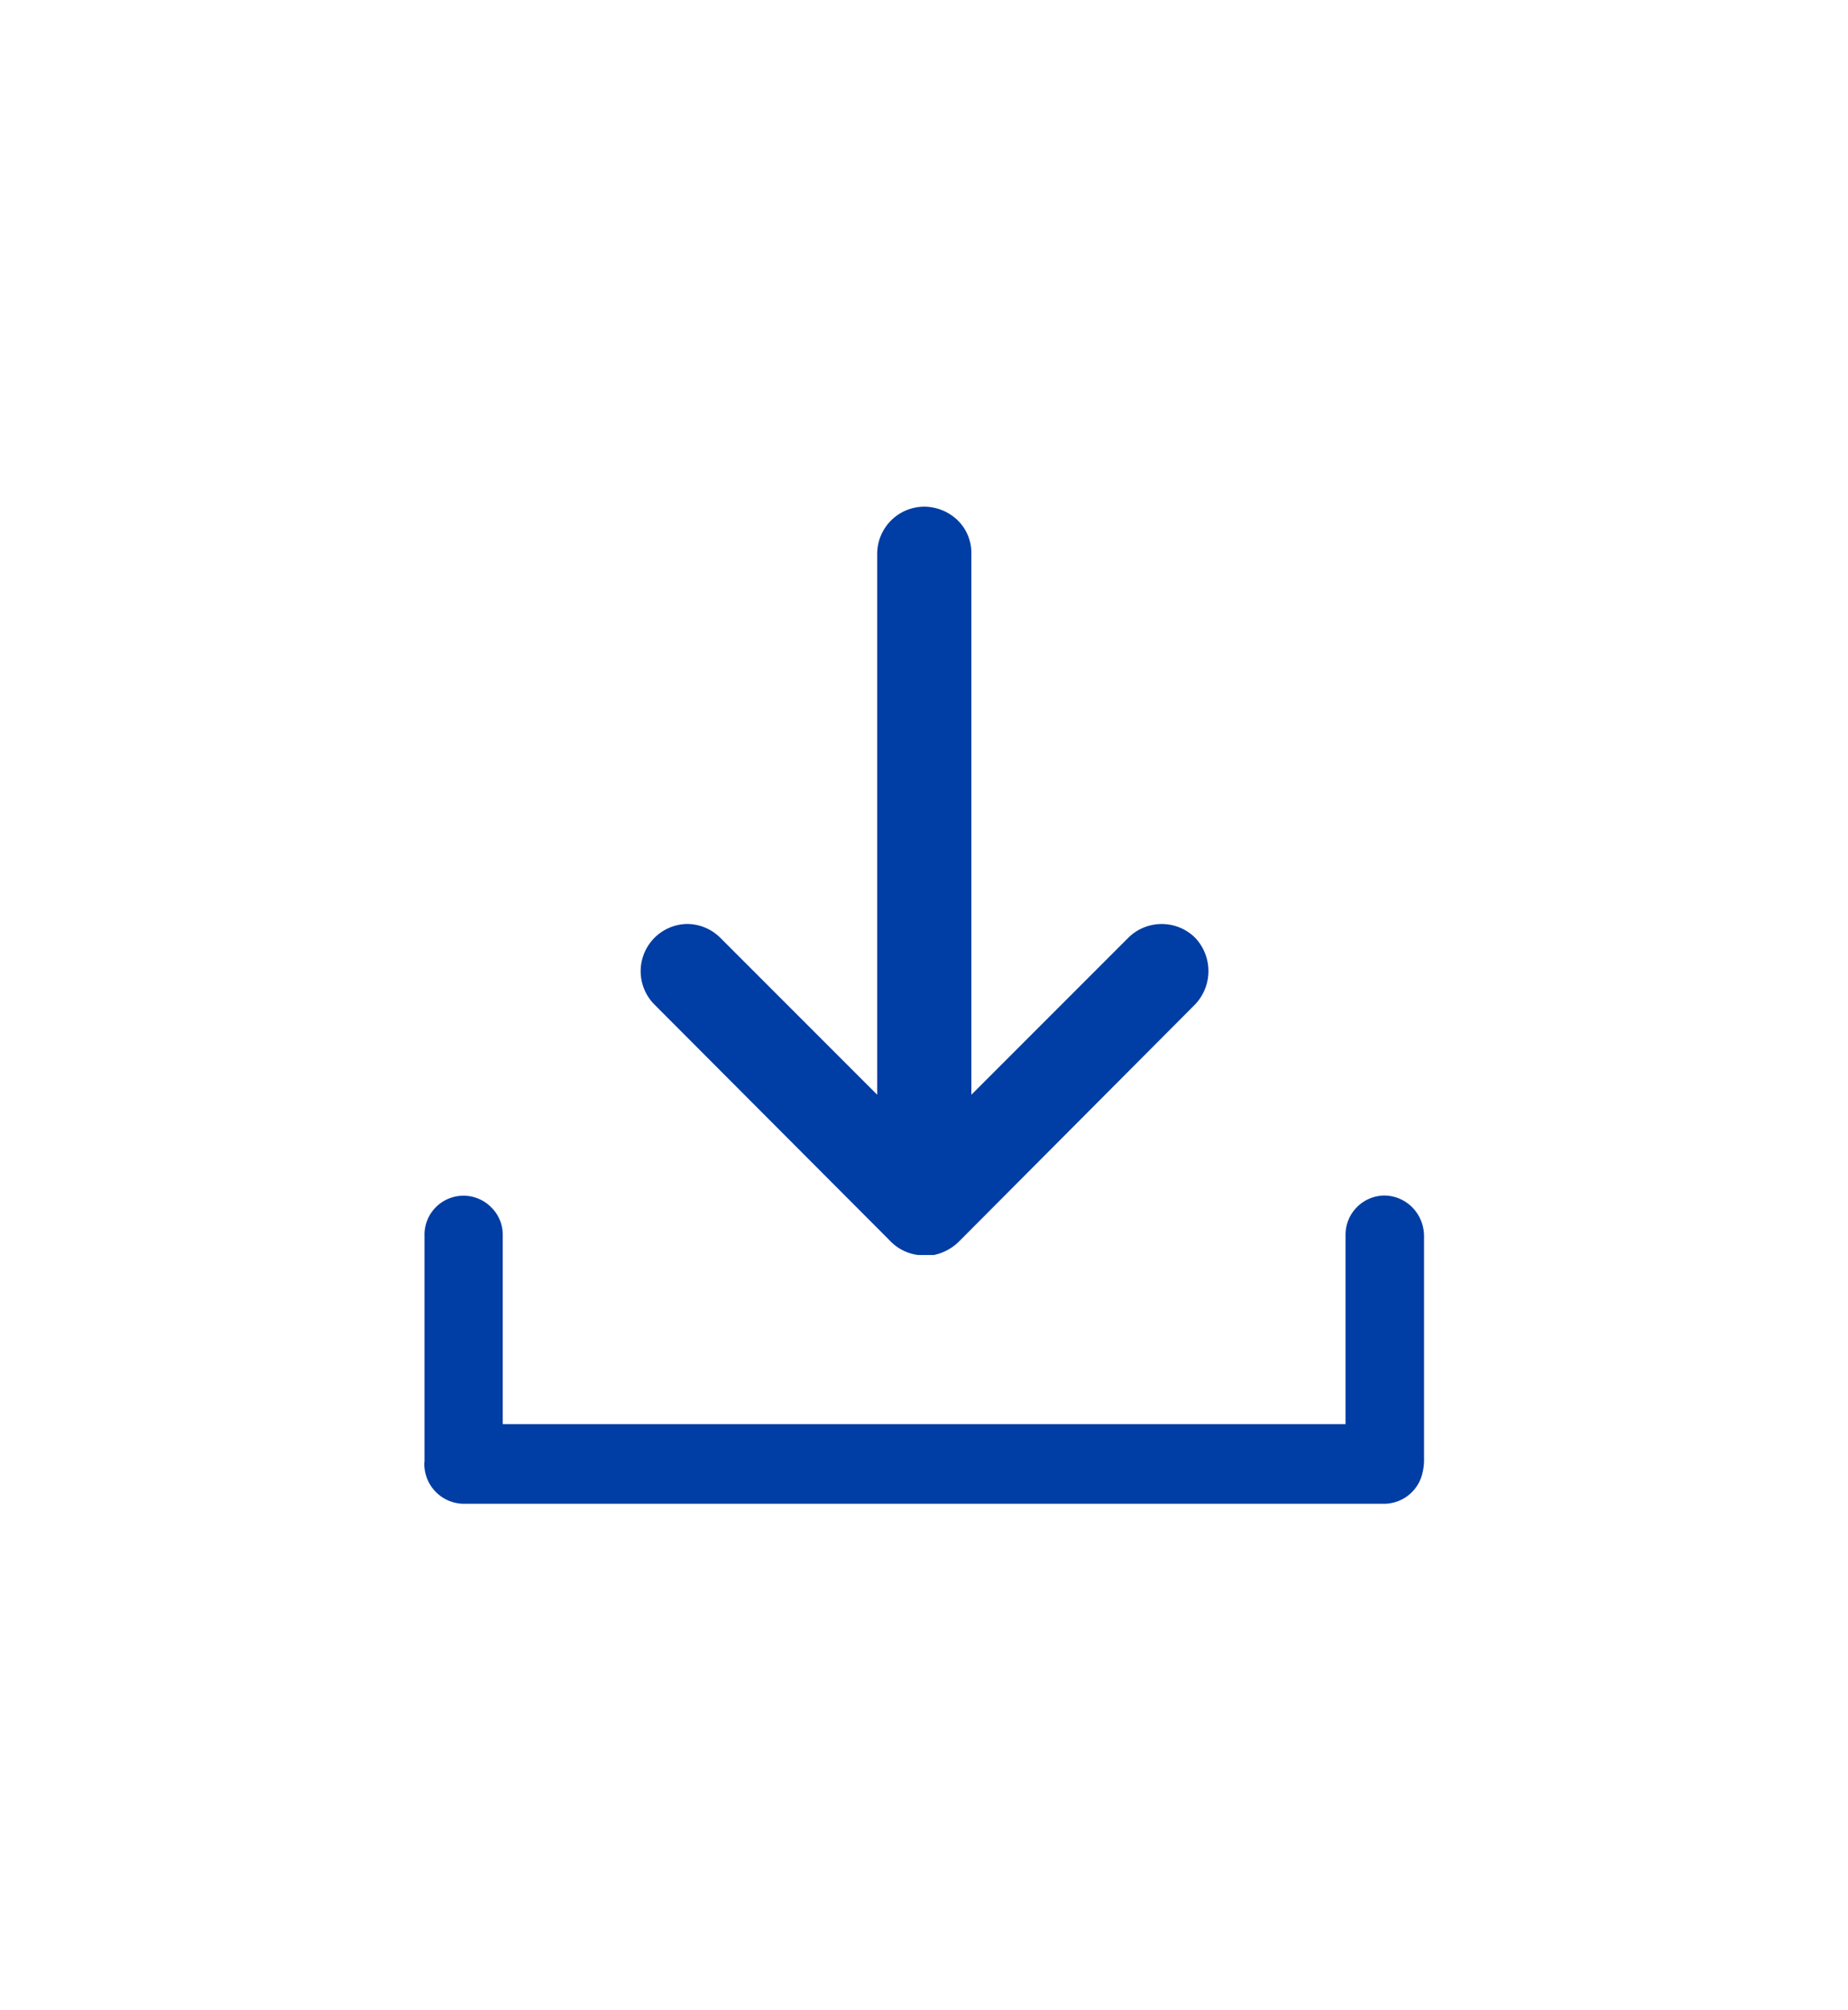
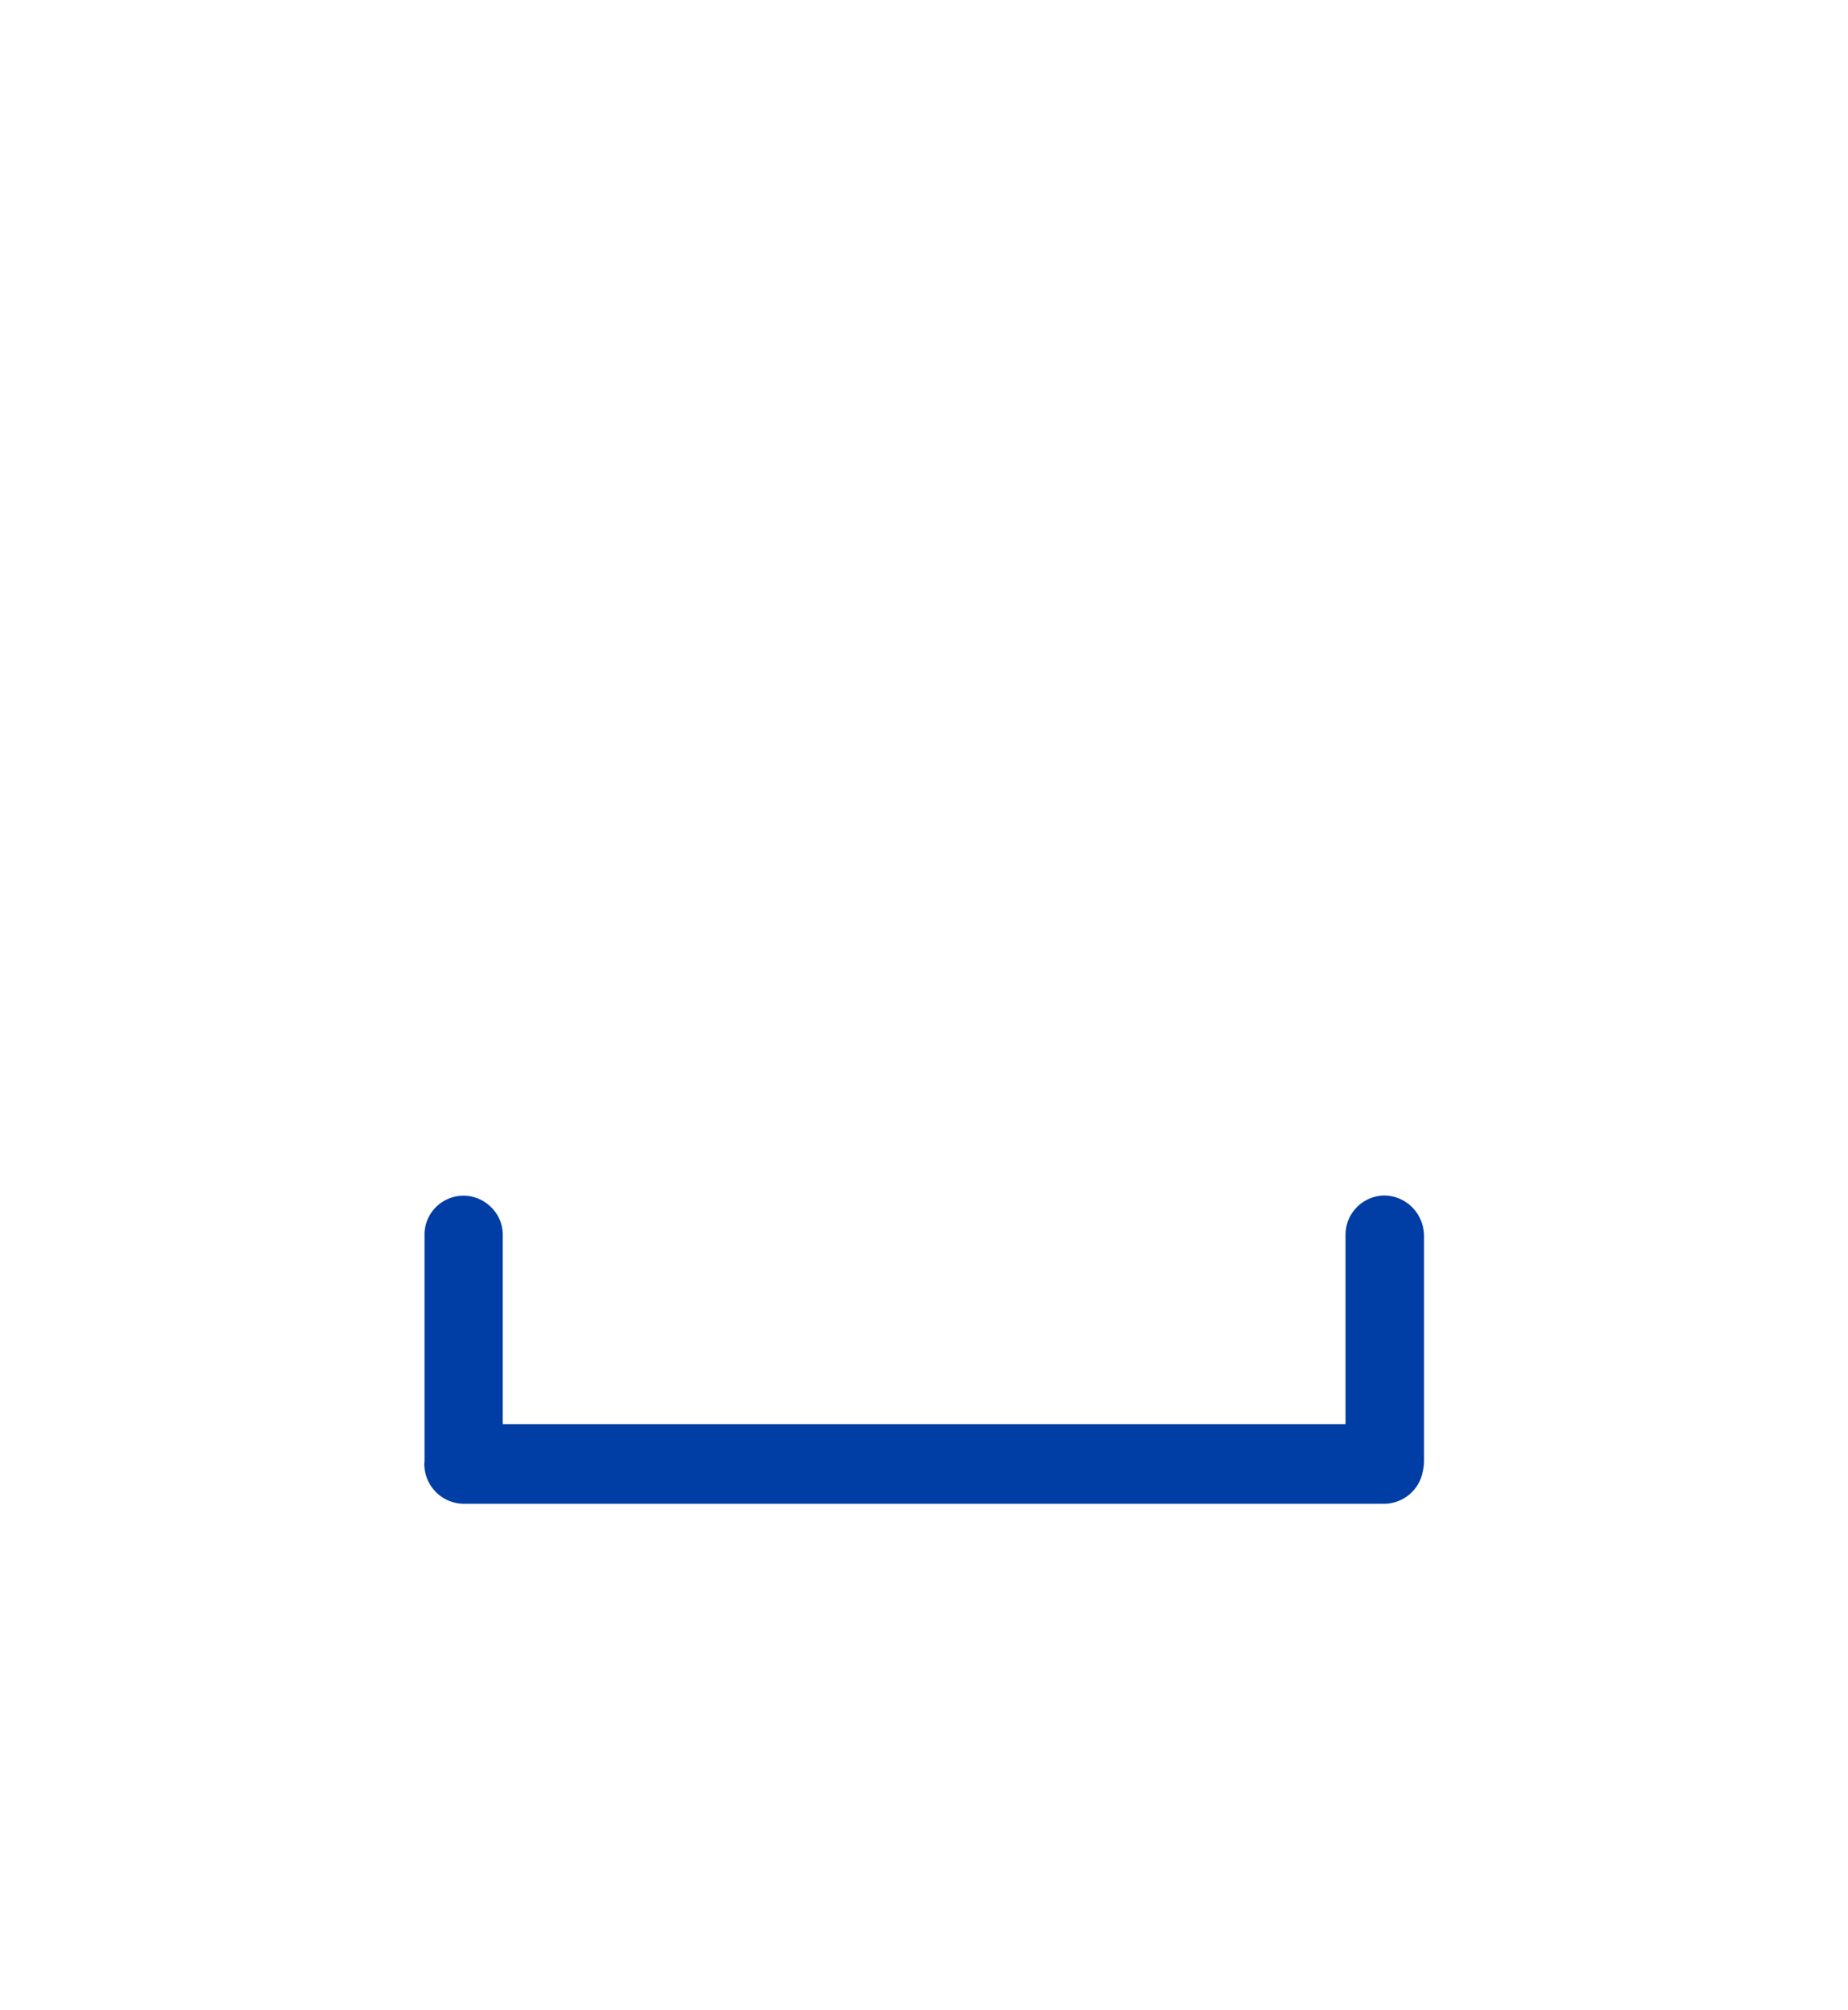
<svg xmlns="http://www.w3.org/2000/svg" id="Capa_1" data-name="Capa 1" viewBox="0 0 64.95 70.62">
  <defs>
    <style>.cls-1{fill:#003da4;}</style>
  </defs>
  <path class="cls-1" d="M48.66,42a1.38,1.38,0,0,0-1.37,1.38v6.65H17.67V43.42a1.35,1.35,0,0,0-.4-1,1.37,1.37,0,0,0-2.35,1v7.91a.86.86,0,0,0,0,.24,1.4,1.4,0,0,0,1.37,1.26H48.63A1.39,1.39,0,0,0,50,51.72a1.81,1.81,0,0,0,.05-.38V43.43a1.45,1.45,0,0,0-.4-1A1.4,1.4,0,0,0,48.66,42Z" />
-   <path class="cls-1" d="M31.27,43.58a1.65,1.65,0,0,0,1,.51l.27,0h.28a1.76,1.76,0,0,0,.87-.46L42,35.29a1.7,1.7,0,0,0,0-2.35,1.67,1.67,0,0,0-2.34,0l-5.52,5.52v-19a1.61,1.61,0,0,0-.48-1.18,1.71,1.71,0,0,0-1.17-.48,1.66,1.66,0,0,0-1.66,1.66v19l-5.52-5.52a1.66,1.66,0,0,0-1.17-.48A1.66,1.66,0,0,0,23,35.29Z" />
</svg>